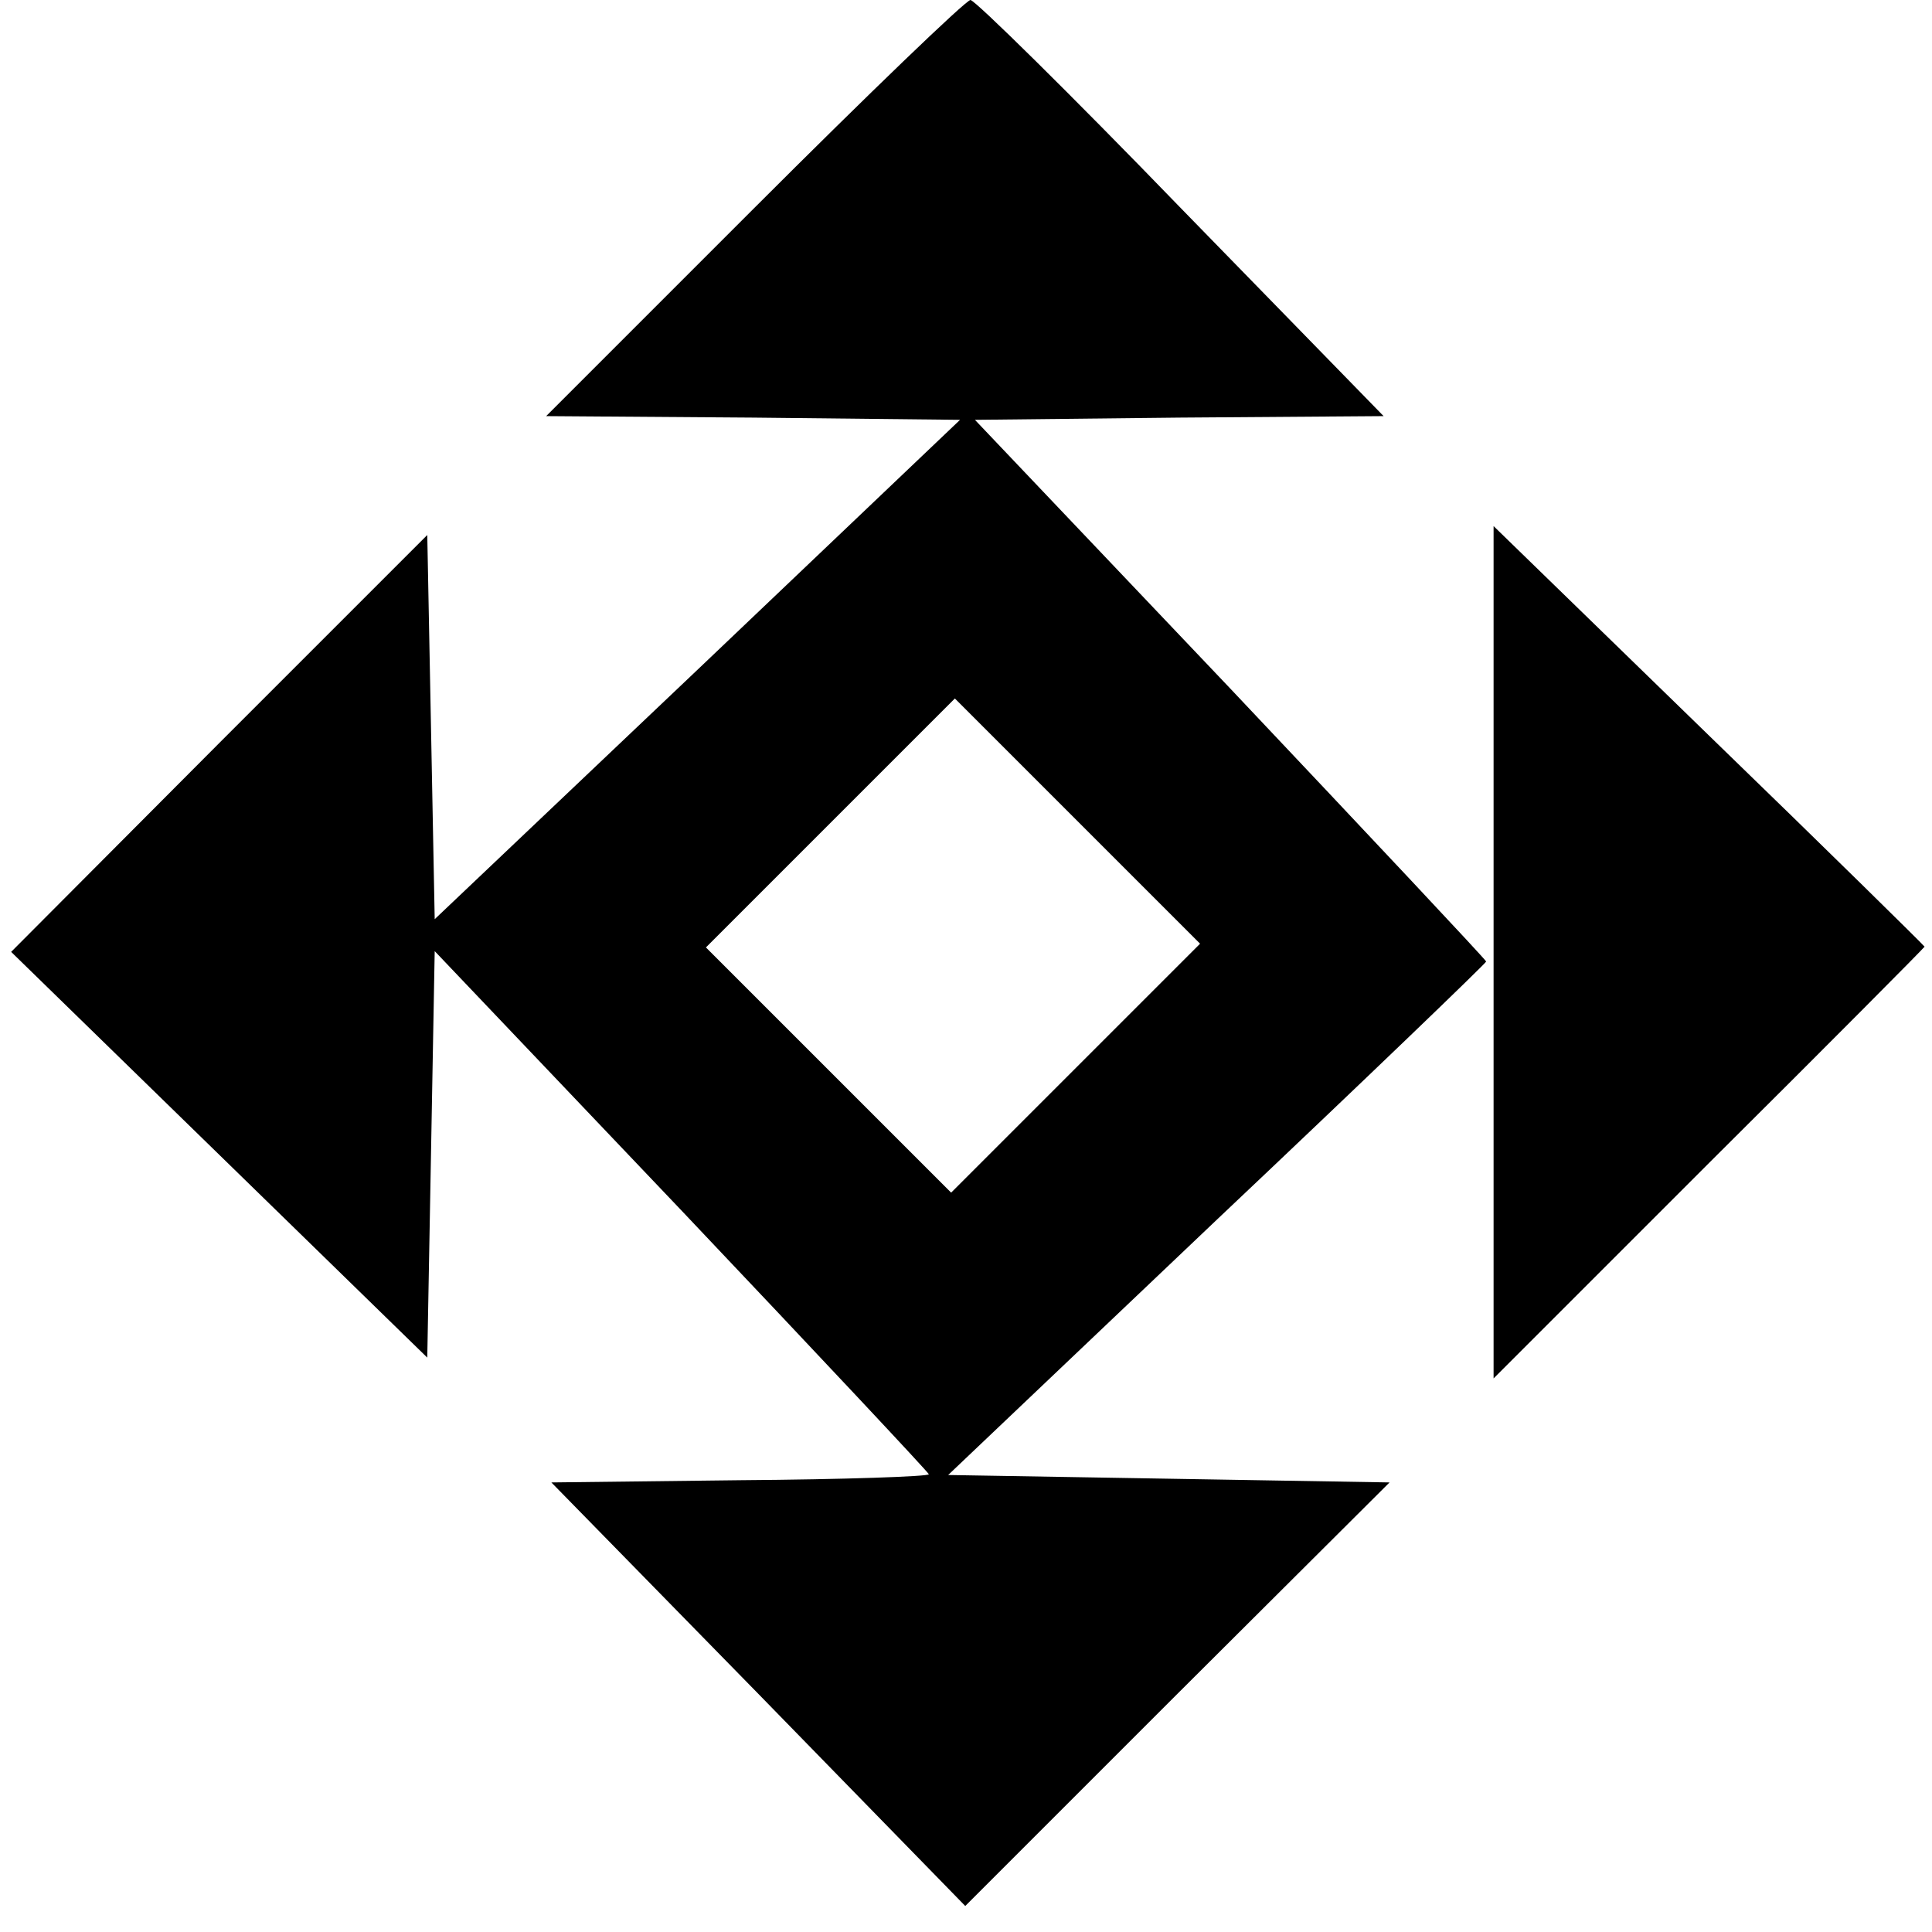
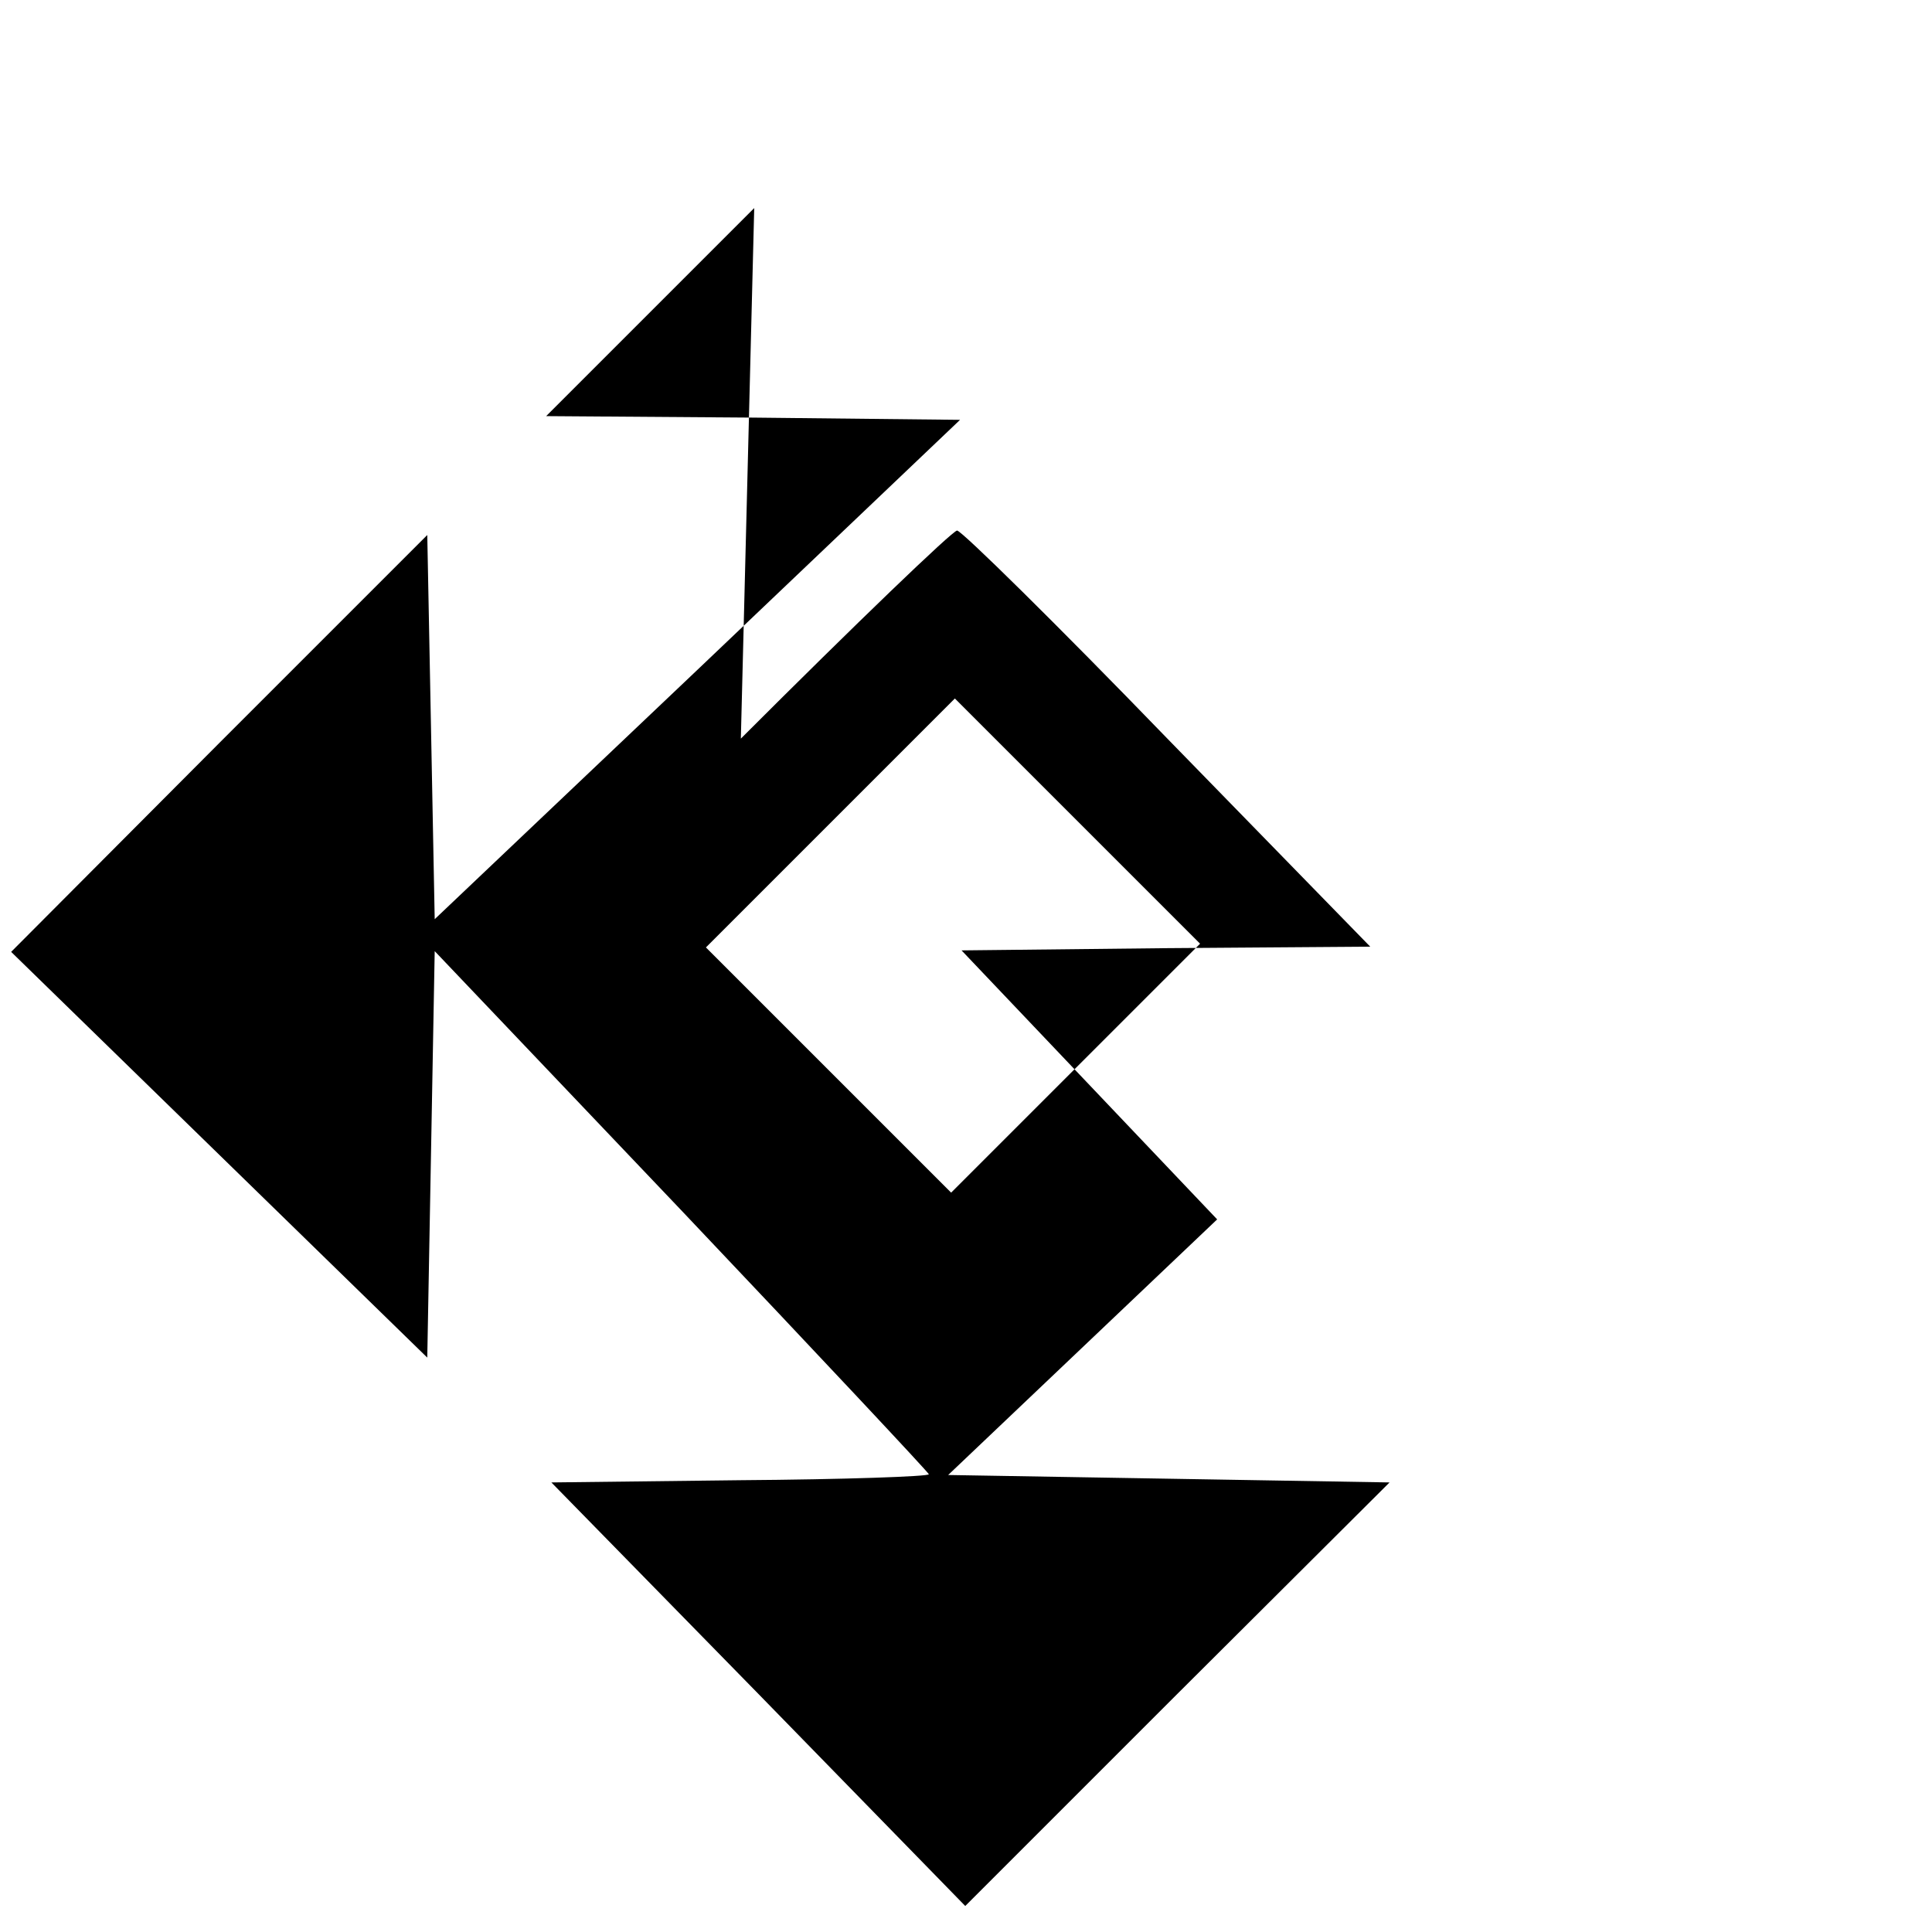
<svg xmlns="http://www.w3.org/2000/svg" version="1.0" width="260pt" height="260pt" viewBox="0 0 260 260" preserveAspectRatio="xMidYMid meet">
  <g transform="translate(0,260) scale(0.1,-0.1)" fill="#000000" stroke="none">
-     <path d="M1015 2320 l-280 -280 279 -2 278 -3 -353 -336 -354 -336 -5 259 -5 258 -280 -280 -280 -281 280 -273 280 -273 5 273 5 274 333 -350 c182 -192 332 -352 332 -354 0 -3 -114 -7 -254 -8 l-254 -3 279 -285 278 -285 285 285 286 285 -297 5 -297 5 362 344 c199 188 362 345 362 347 0 2 -155 167 -344 367 l-344 362 275 3 275 2 -273 280 c-149 154 -277 280 -283 280 -6 0 -137 -126 -291 -280z m433 -1157 l-168 -168 -165 165 -165 165 167 167 168 168 165 -165 165 -165 -167 -167z" />
-     <path d="M2010 1319 l0 -574 290 290 c160 159 290 290 290 291 0 1 -130 129 -290 284 l-290 282 0 -573z" />
+     <path d="M1015 2320 l-280 -280 279 -2 278 -3 -353 -336 -354 -336 -5 259 -5 258 -280 -280 -280 -281 280 -273 280 -273 5 273 5 274 333 -350 c182 -192 332 -352 332 -354 0 -3 -114 -7 -254 -8 l-254 -3 279 -285 278 -285 285 285 286 285 -297 5 -297 5 362 344 l-344 362 275 3 275 2 -273 280 c-149 154 -277 280 -283 280 -6 0 -137 -126 -291 -280z m433 -1157 l-168 -168 -165 165 -165 165 167 167 168 168 165 -165 165 -165 -167 -167z" />
  </g>
</svg>